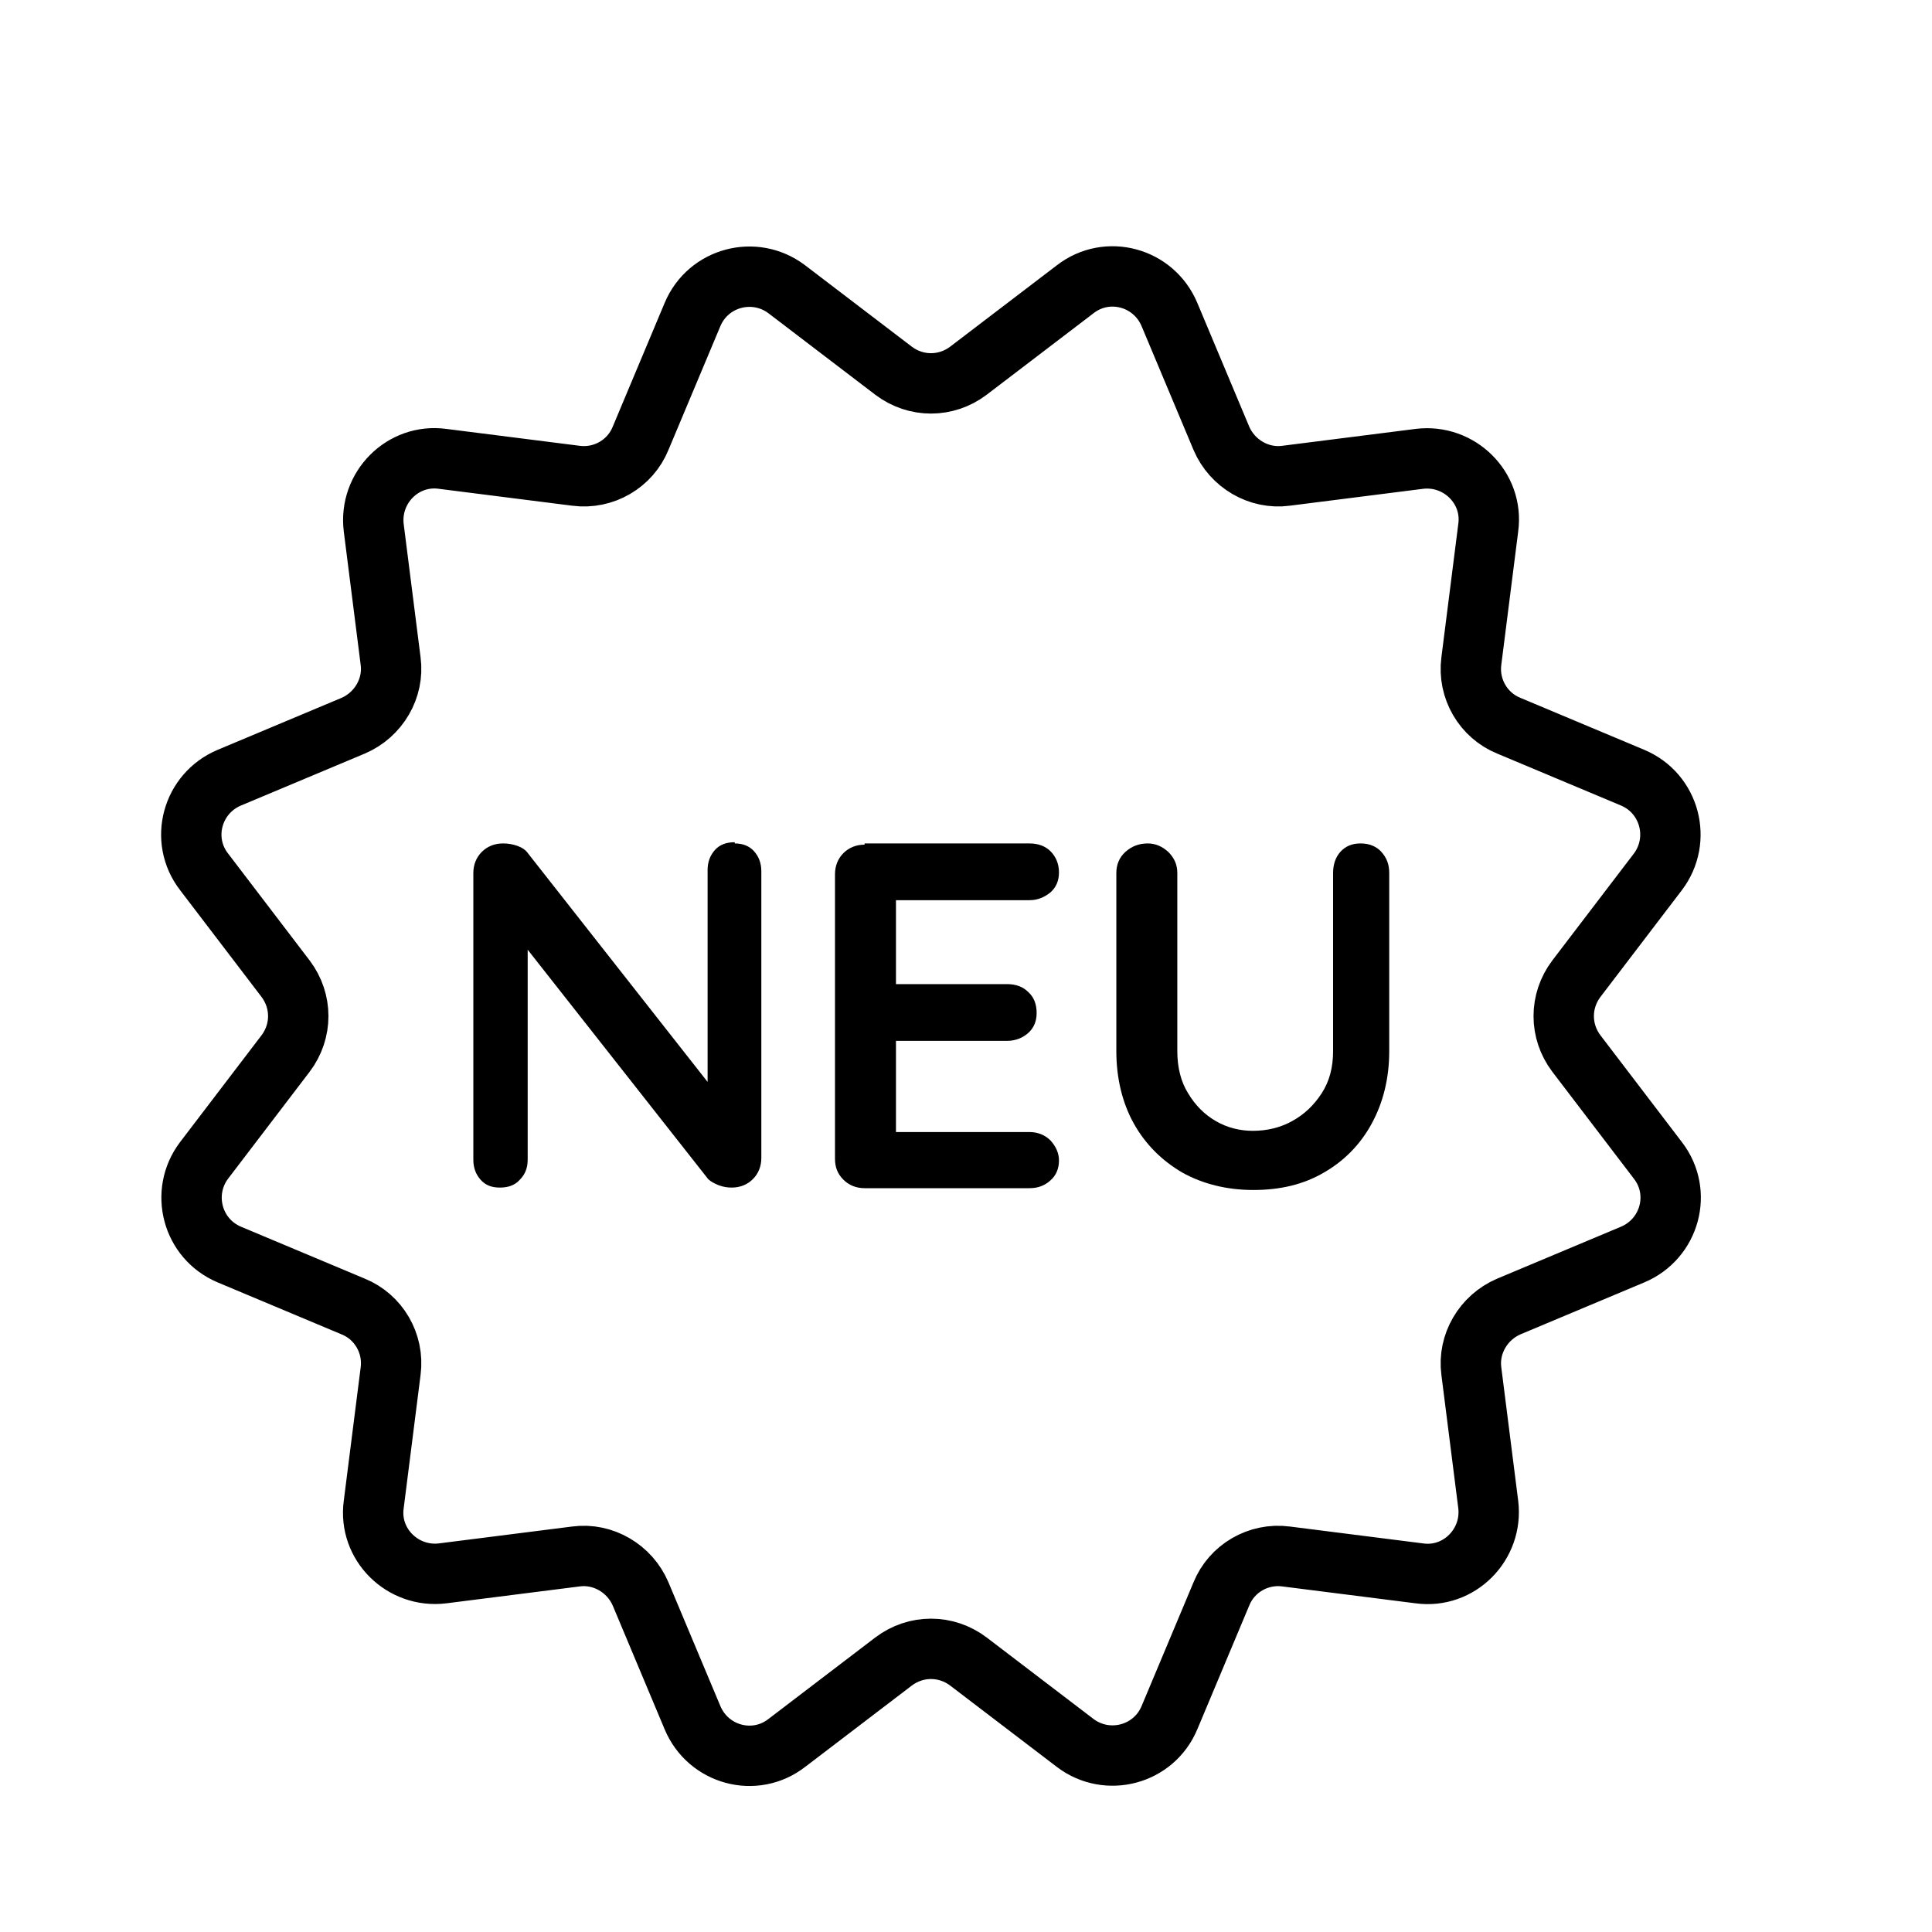
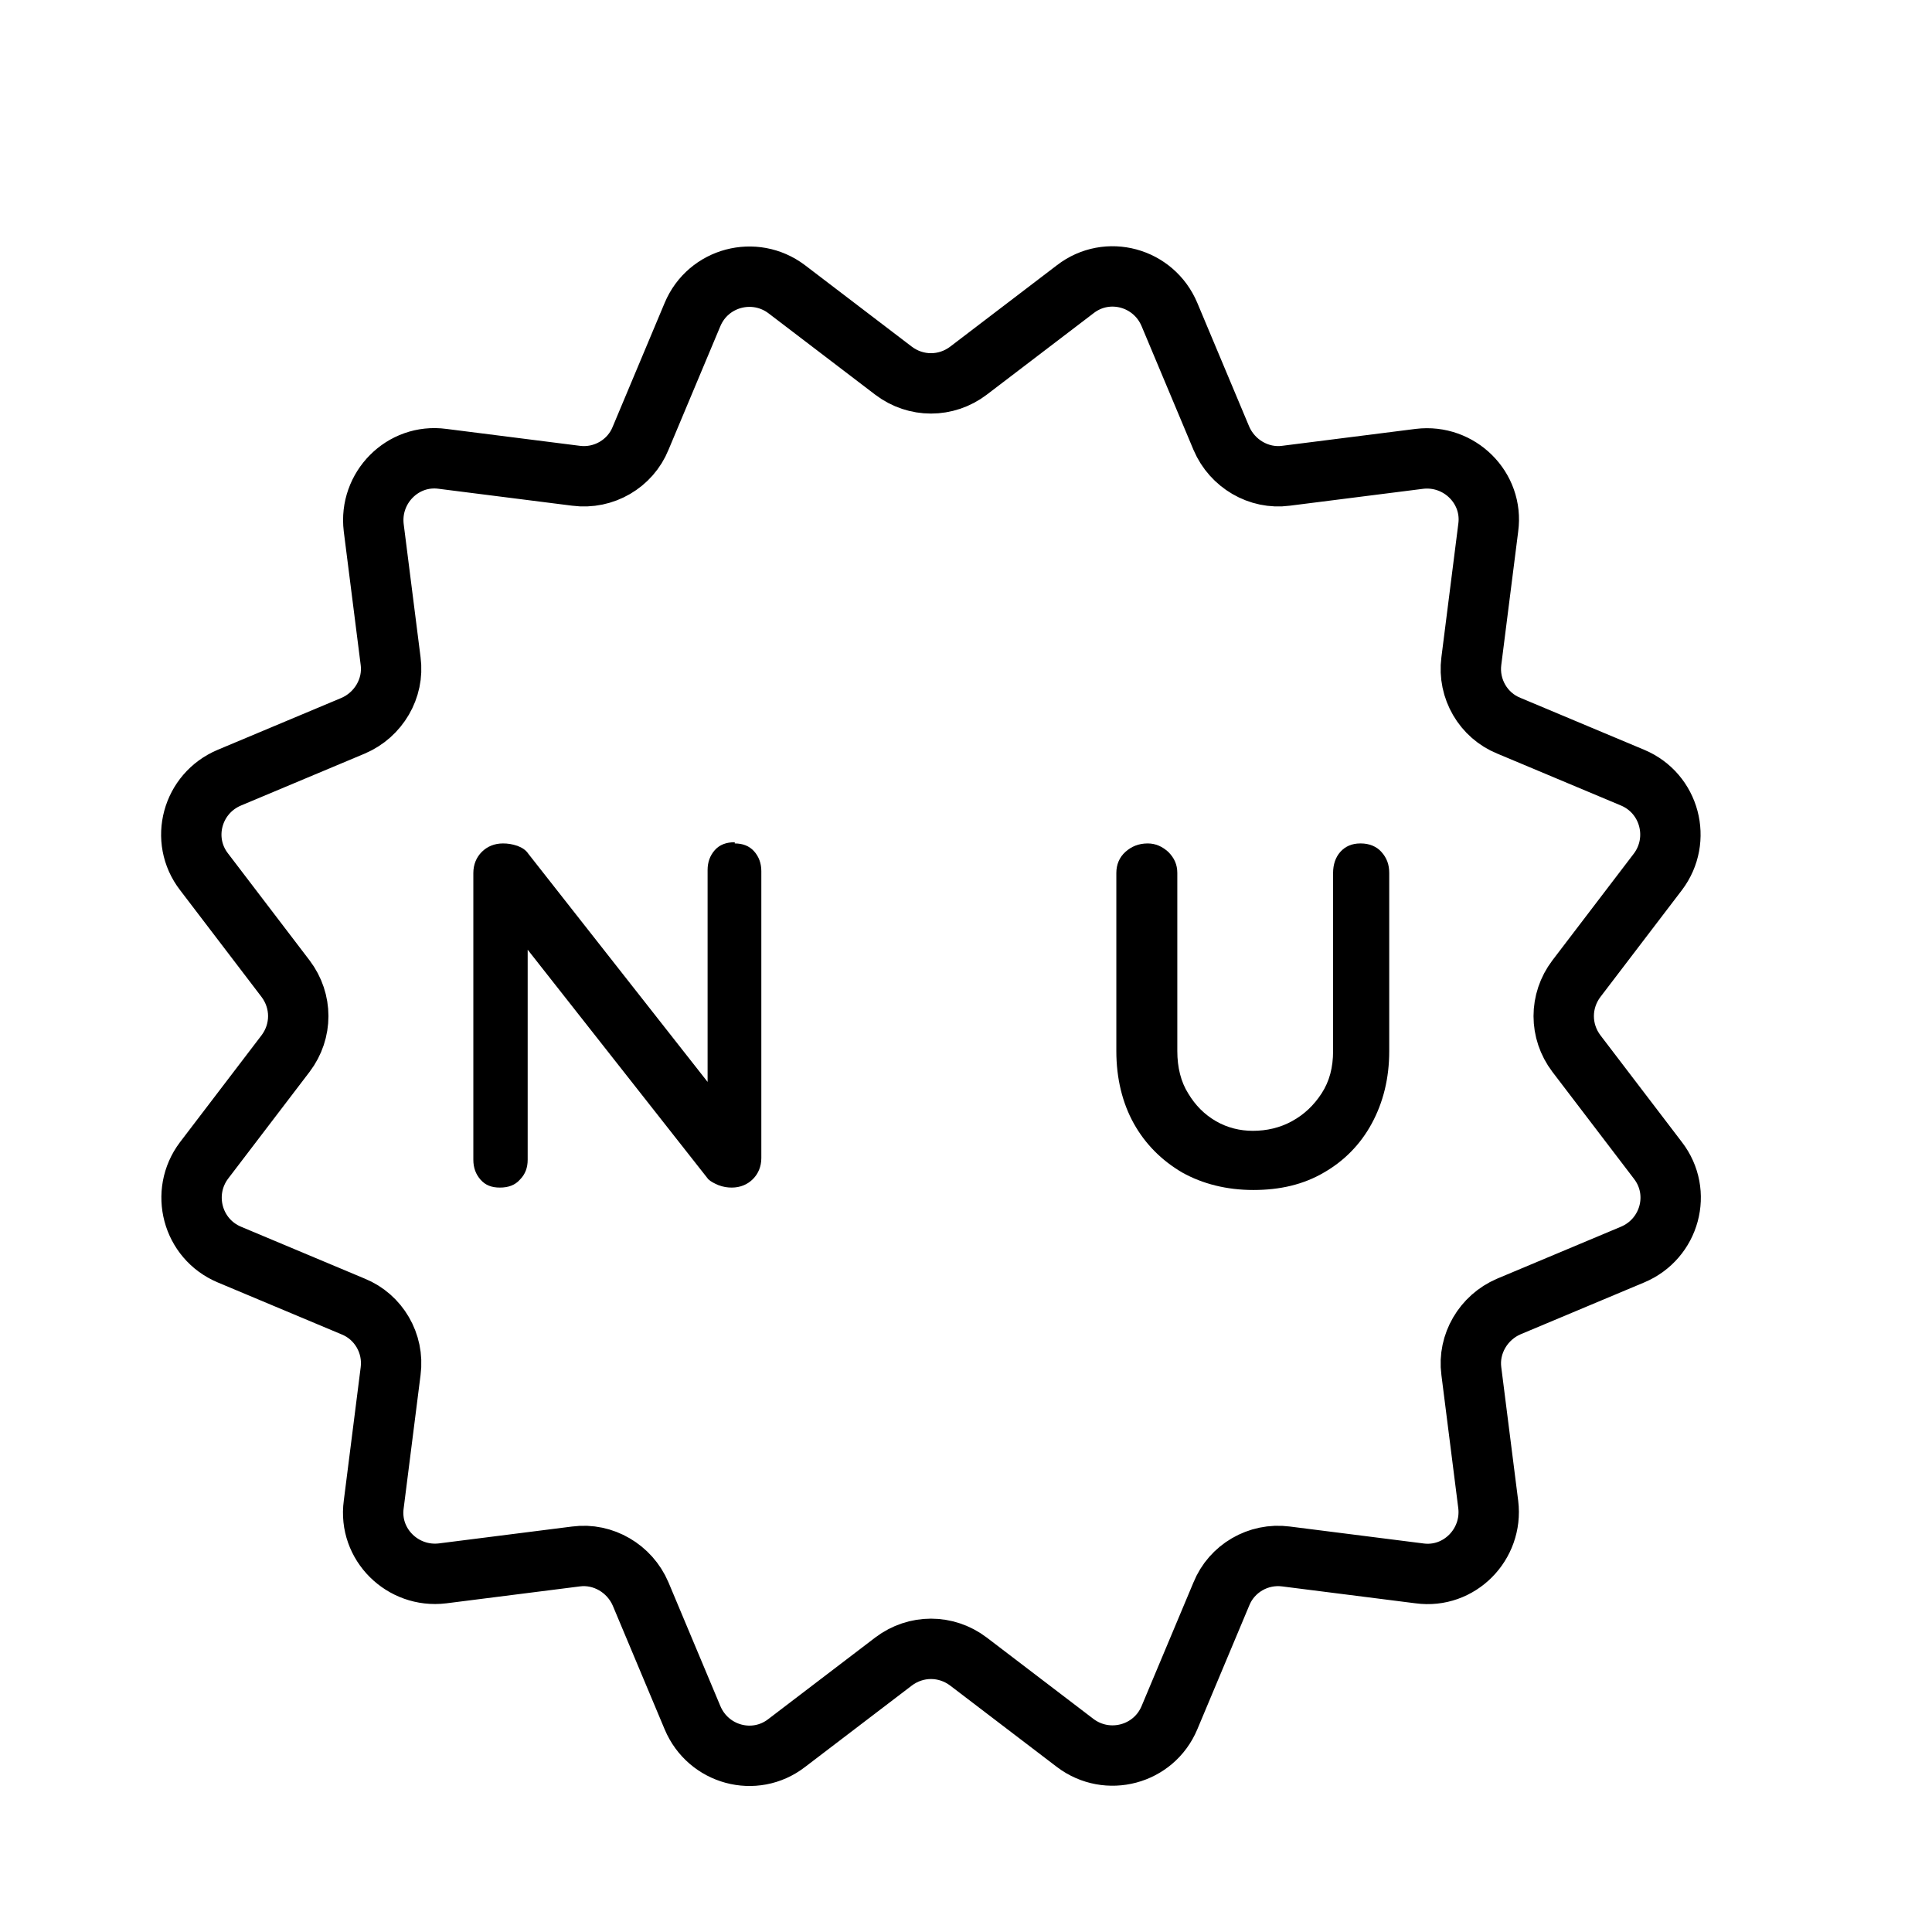
<svg xmlns="http://www.w3.org/2000/svg" width="32" height="32" viewBox="0 0 32 32" fill="none">
  <path d="M12.17 13.97C12.3 13.97 12.41 14.01 12.49 14.1C12.57 14.19 12.61 14.3 12.61 14.43V19.18C12.61 19.32 12.56 19.44 12.47 19.53C12.38 19.62 12.26 19.67 12.12 19.67C12.05 19.67 11.98 19.66 11.9 19.63C11.83 19.6 11.77 19.57 11.73 19.53L8.74 15.73V19.21C8.74 19.34 8.7 19.45 8.61 19.54C8.53 19.63 8.42 19.67 8.28 19.67C8.14 19.67 8.04 19.63 7.96 19.54C7.88 19.45 7.84 19.34 7.84 19.21V14.46C7.84 14.32 7.89 14.2 7.98 14.11C8.07 14.02 8.19 13.97 8.33 13.97C8.41 13.97 8.48 13.98 8.57 14.01C8.65 14.04 8.71 14.08 8.75 14.14L11.72 17.92V14.41C11.72 14.28 11.76 14.17 11.84 14.08C11.92 13.99 12.03 13.95 12.17 13.95V13.97Z" fill="black" />
-   <path d="M14.32 13.97H17.05C17.19 13.97 17.31 14.01 17.4 14.1C17.49 14.19 17.54 14.31 17.54 14.45C17.54 14.59 17.49 14.7 17.4 14.78C17.3 14.86 17.19 14.91 17.05 14.91H14.84V16.3H16.68C16.82 16.3 16.94 16.34 17.03 16.43C17.13 16.52 17.17 16.64 17.17 16.78C17.17 16.92 17.12 17.03 17.03 17.11C16.94 17.19 16.82 17.24 16.68 17.24H14.84V18.75H17.05C17.19 18.75 17.31 18.8 17.4 18.89C17.49 18.99 17.54 19.1 17.54 19.22C17.54 19.36 17.49 19.47 17.4 19.55C17.3 19.64 17.19 19.68 17.05 19.68H14.32C14.18 19.68 14.06 19.63 13.97 19.54C13.87 19.44 13.83 19.33 13.83 19.19V14.48C13.83 14.34 13.88 14.22 13.97 14.13C14.06 14.04 14.18 13.99 14.32 13.99V13.97Z" fill="black" />
  <path d="M22.54 13.97C22.68 13.97 22.8 14.02 22.88 14.11C22.97 14.21 23.01 14.32 23.01 14.46V17.41C23.01 17.86 22.91 18.26 22.72 18.61C22.53 18.96 22.26 19.23 21.93 19.42C21.59 19.62 21.2 19.71 20.76 19.71C20.32 19.71 19.92 19.61 19.58 19.42C19.24 19.22 18.97 18.95 18.78 18.61C18.59 18.27 18.49 17.86 18.49 17.41V14.46C18.49 14.32 18.54 14.2 18.64 14.11C18.74 14.02 18.86 13.97 19.01 13.97C19.14 13.97 19.25 14.02 19.35 14.11C19.45 14.21 19.5 14.32 19.5 14.46V17.41C19.5 17.68 19.56 17.92 19.68 18.11C19.8 18.31 19.95 18.46 20.14 18.57C20.33 18.68 20.54 18.73 20.75 18.73C20.98 18.73 21.2 18.68 21.4 18.57C21.6 18.46 21.76 18.31 21.89 18.11C22.02 17.91 22.08 17.68 22.08 17.41V14.46C22.08 14.32 22.12 14.2 22.2 14.11C22.28 14.02 22.39 13.97 22.53 13.97H22.54Z" fill="black" />
  <path d="M16.04 6.14L17.81 4.79C18.34 4.38 19.11 4.59 19.37 5.21L20.23 7.26C20.41 7.68 20.85 7.94 21.3 7.88L23.51 7.6C24.17 7.52 24.74 8.08 24.65 8.74L24.37 10.95C24.31 11.41 24.57 11.85 24.99 12.02L27.04 12.88C27.66 13.14 27.86 13.91 27.46 14.44L26.11 16.21C25.83 16.58 25.83 17.08 26.11 17.45L27.46 19.22C27.87 19.75 27.66 20.52 27.04 20.78L24.99 21.64C24.57 21.82 24.31 22.26 24.37 22.71L24.65 24.92C24.73 25.58 24.17 26.15 23.51 26.06L21.3 25.78C20.84 25.72 20.4 25.98 20.23 26.4L19.37 28.45C19.11 29.07 18.34 29.27 17.81 28.87L16.04 27.52C15.67 27.24 15.17 27.24 14.8 27.52L13.03 28.87C12.5 29.28 11.73 29.07 11.47 28.45L10.61 26.4C10.43 25.98 9.99 25.72 9.54 25.78L7.33 26.06C6.67 26.14 6.1 25.58 6.19 24.92L6.47 22.71C6.53 22.25 6.27 21.81 5.85 21.64L3.8 20.78C3.18 20.52 2.98 19.75 3.38 19.22L4.73 17.45C5.01 17.08 5.01 16.58 4.73 16.21L3.38 14.44C2.97 13.91 3.18 13.14 3.8 12.88L5.85 12.02C6.27 11.84 6.53 11.4 6.47 10.95L6.19 8.74C6.11 8.08 6.67 7.51 7.33 7.6L9.54 7.88C10 7.94 10.44 7.68 10.61 7.26L11.47 5.21C11.73 4.59 12.5 4.39 13.03 4.79L14.8 6.14C15.17 6.42 15.67 6.42 16.04 6.14Z" stroke="black" stroke-miterlimit="10" />
</svg>